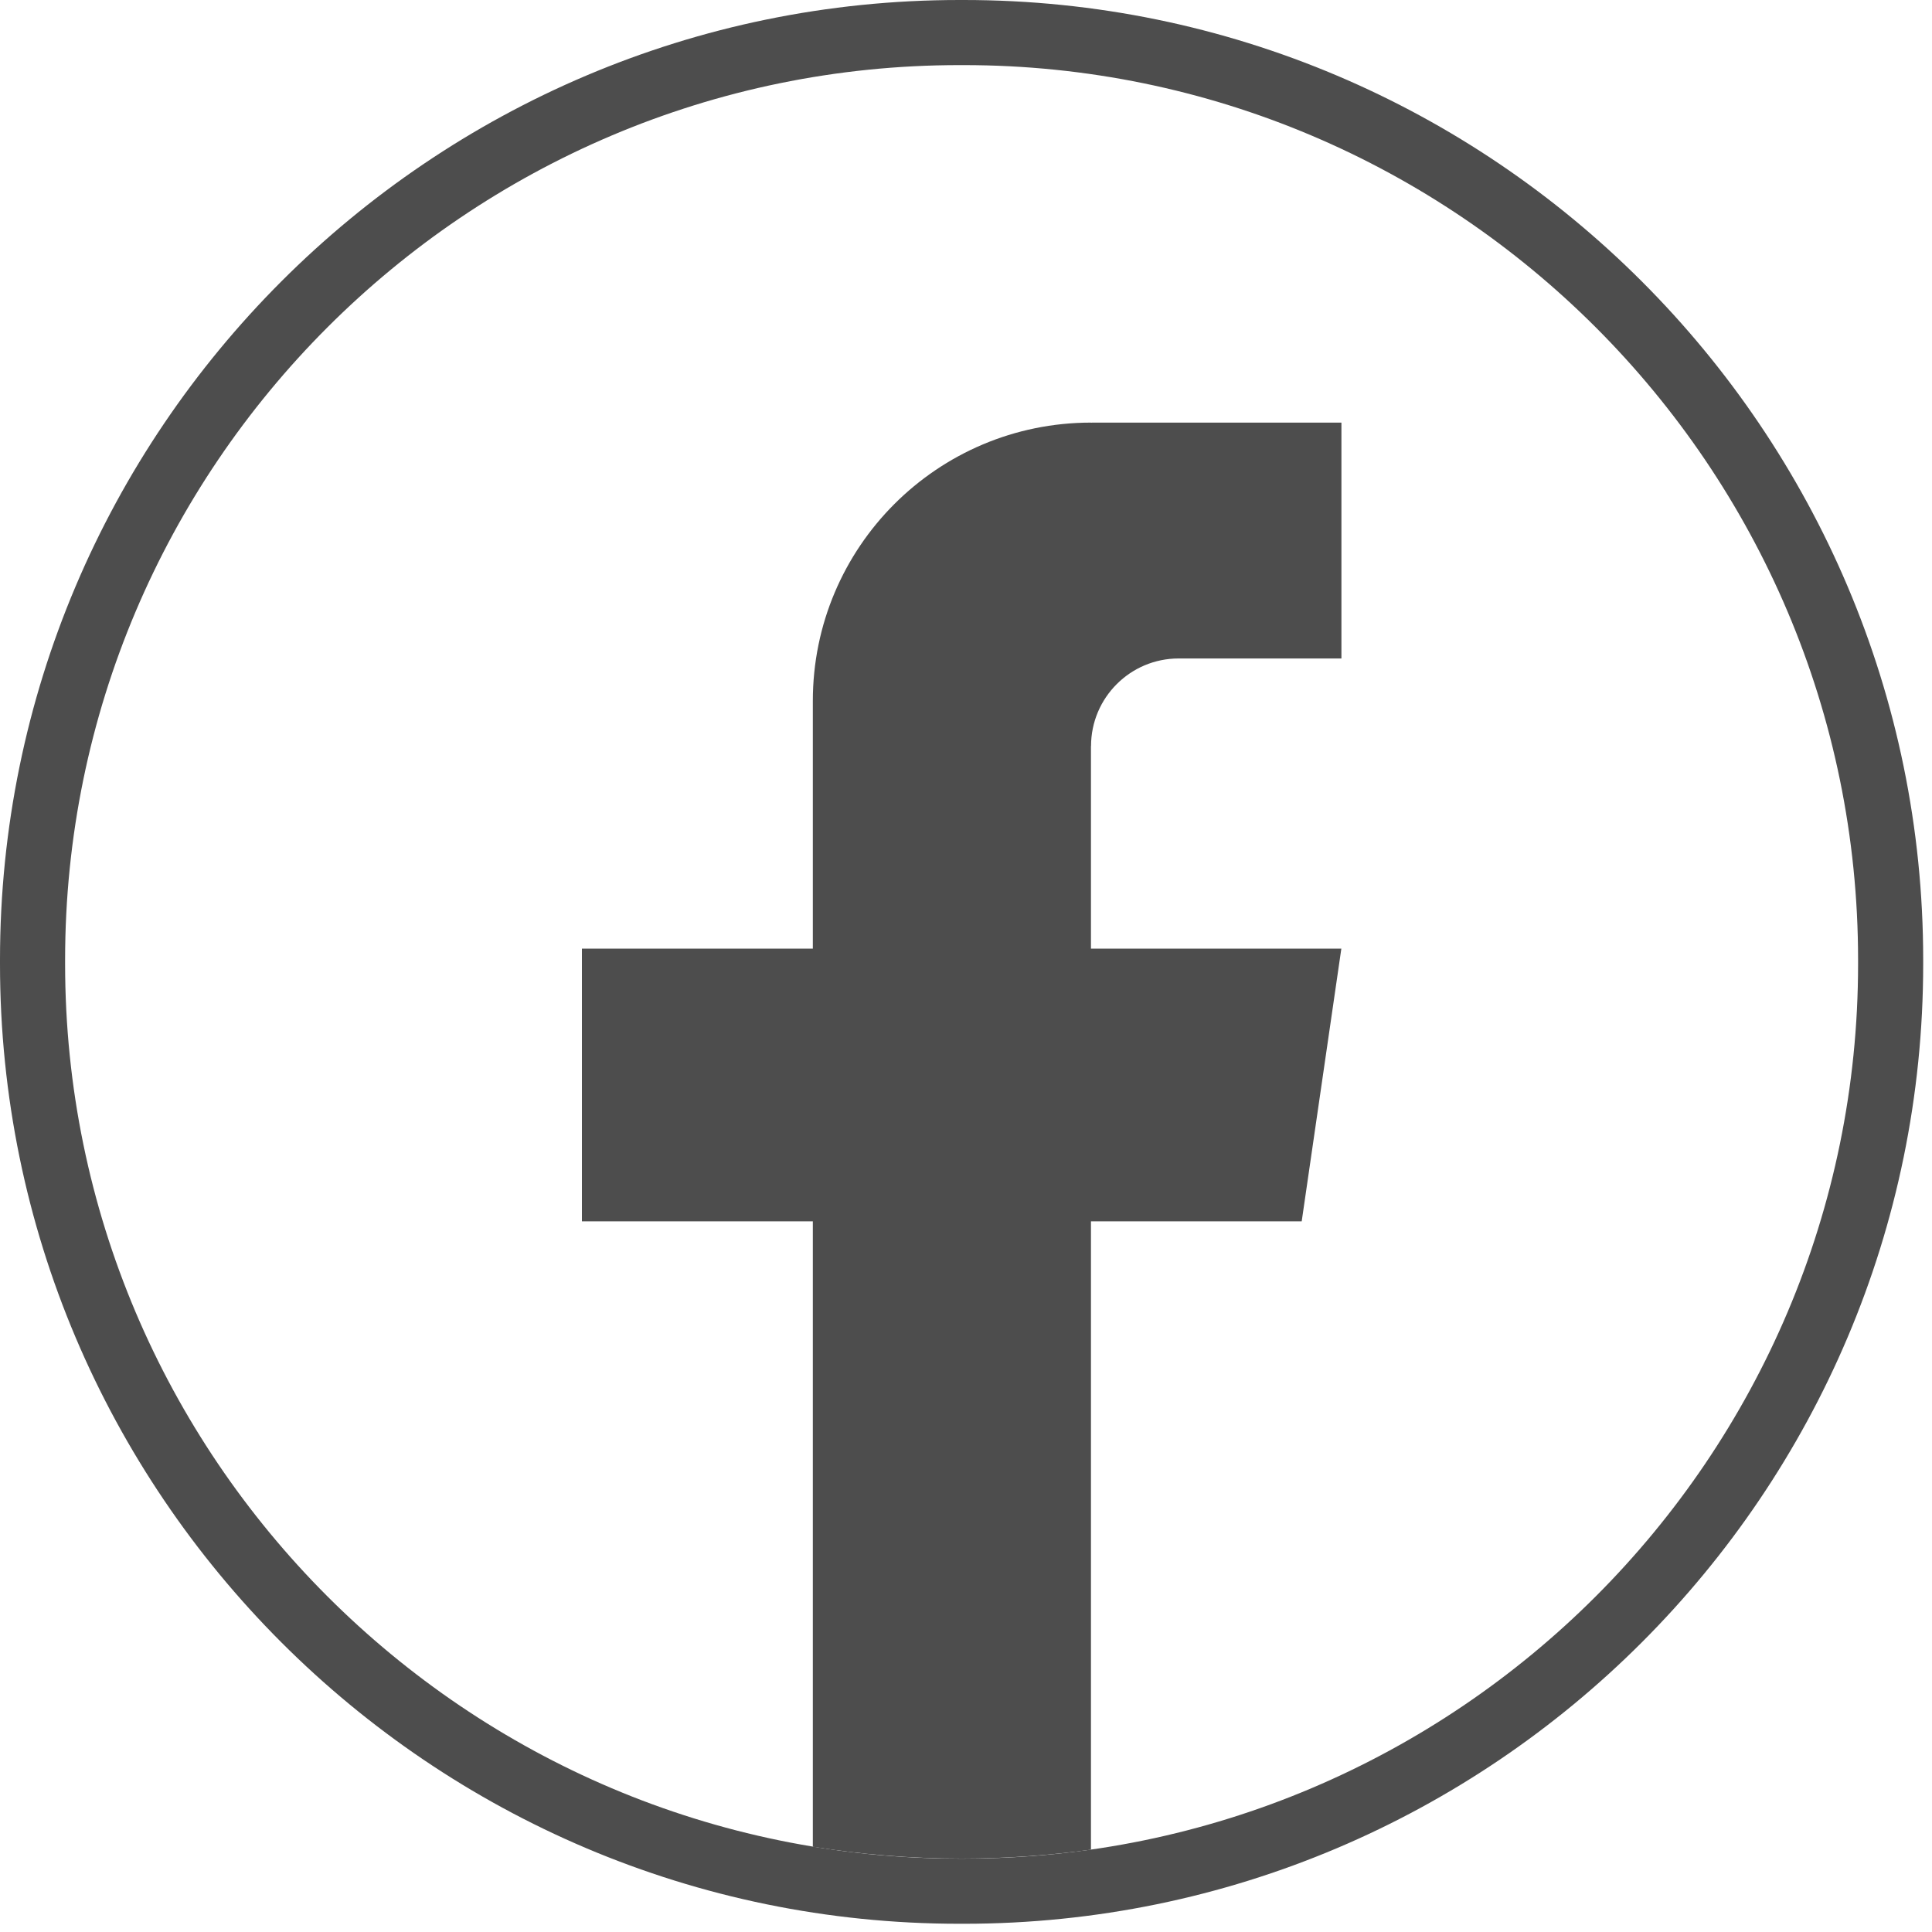
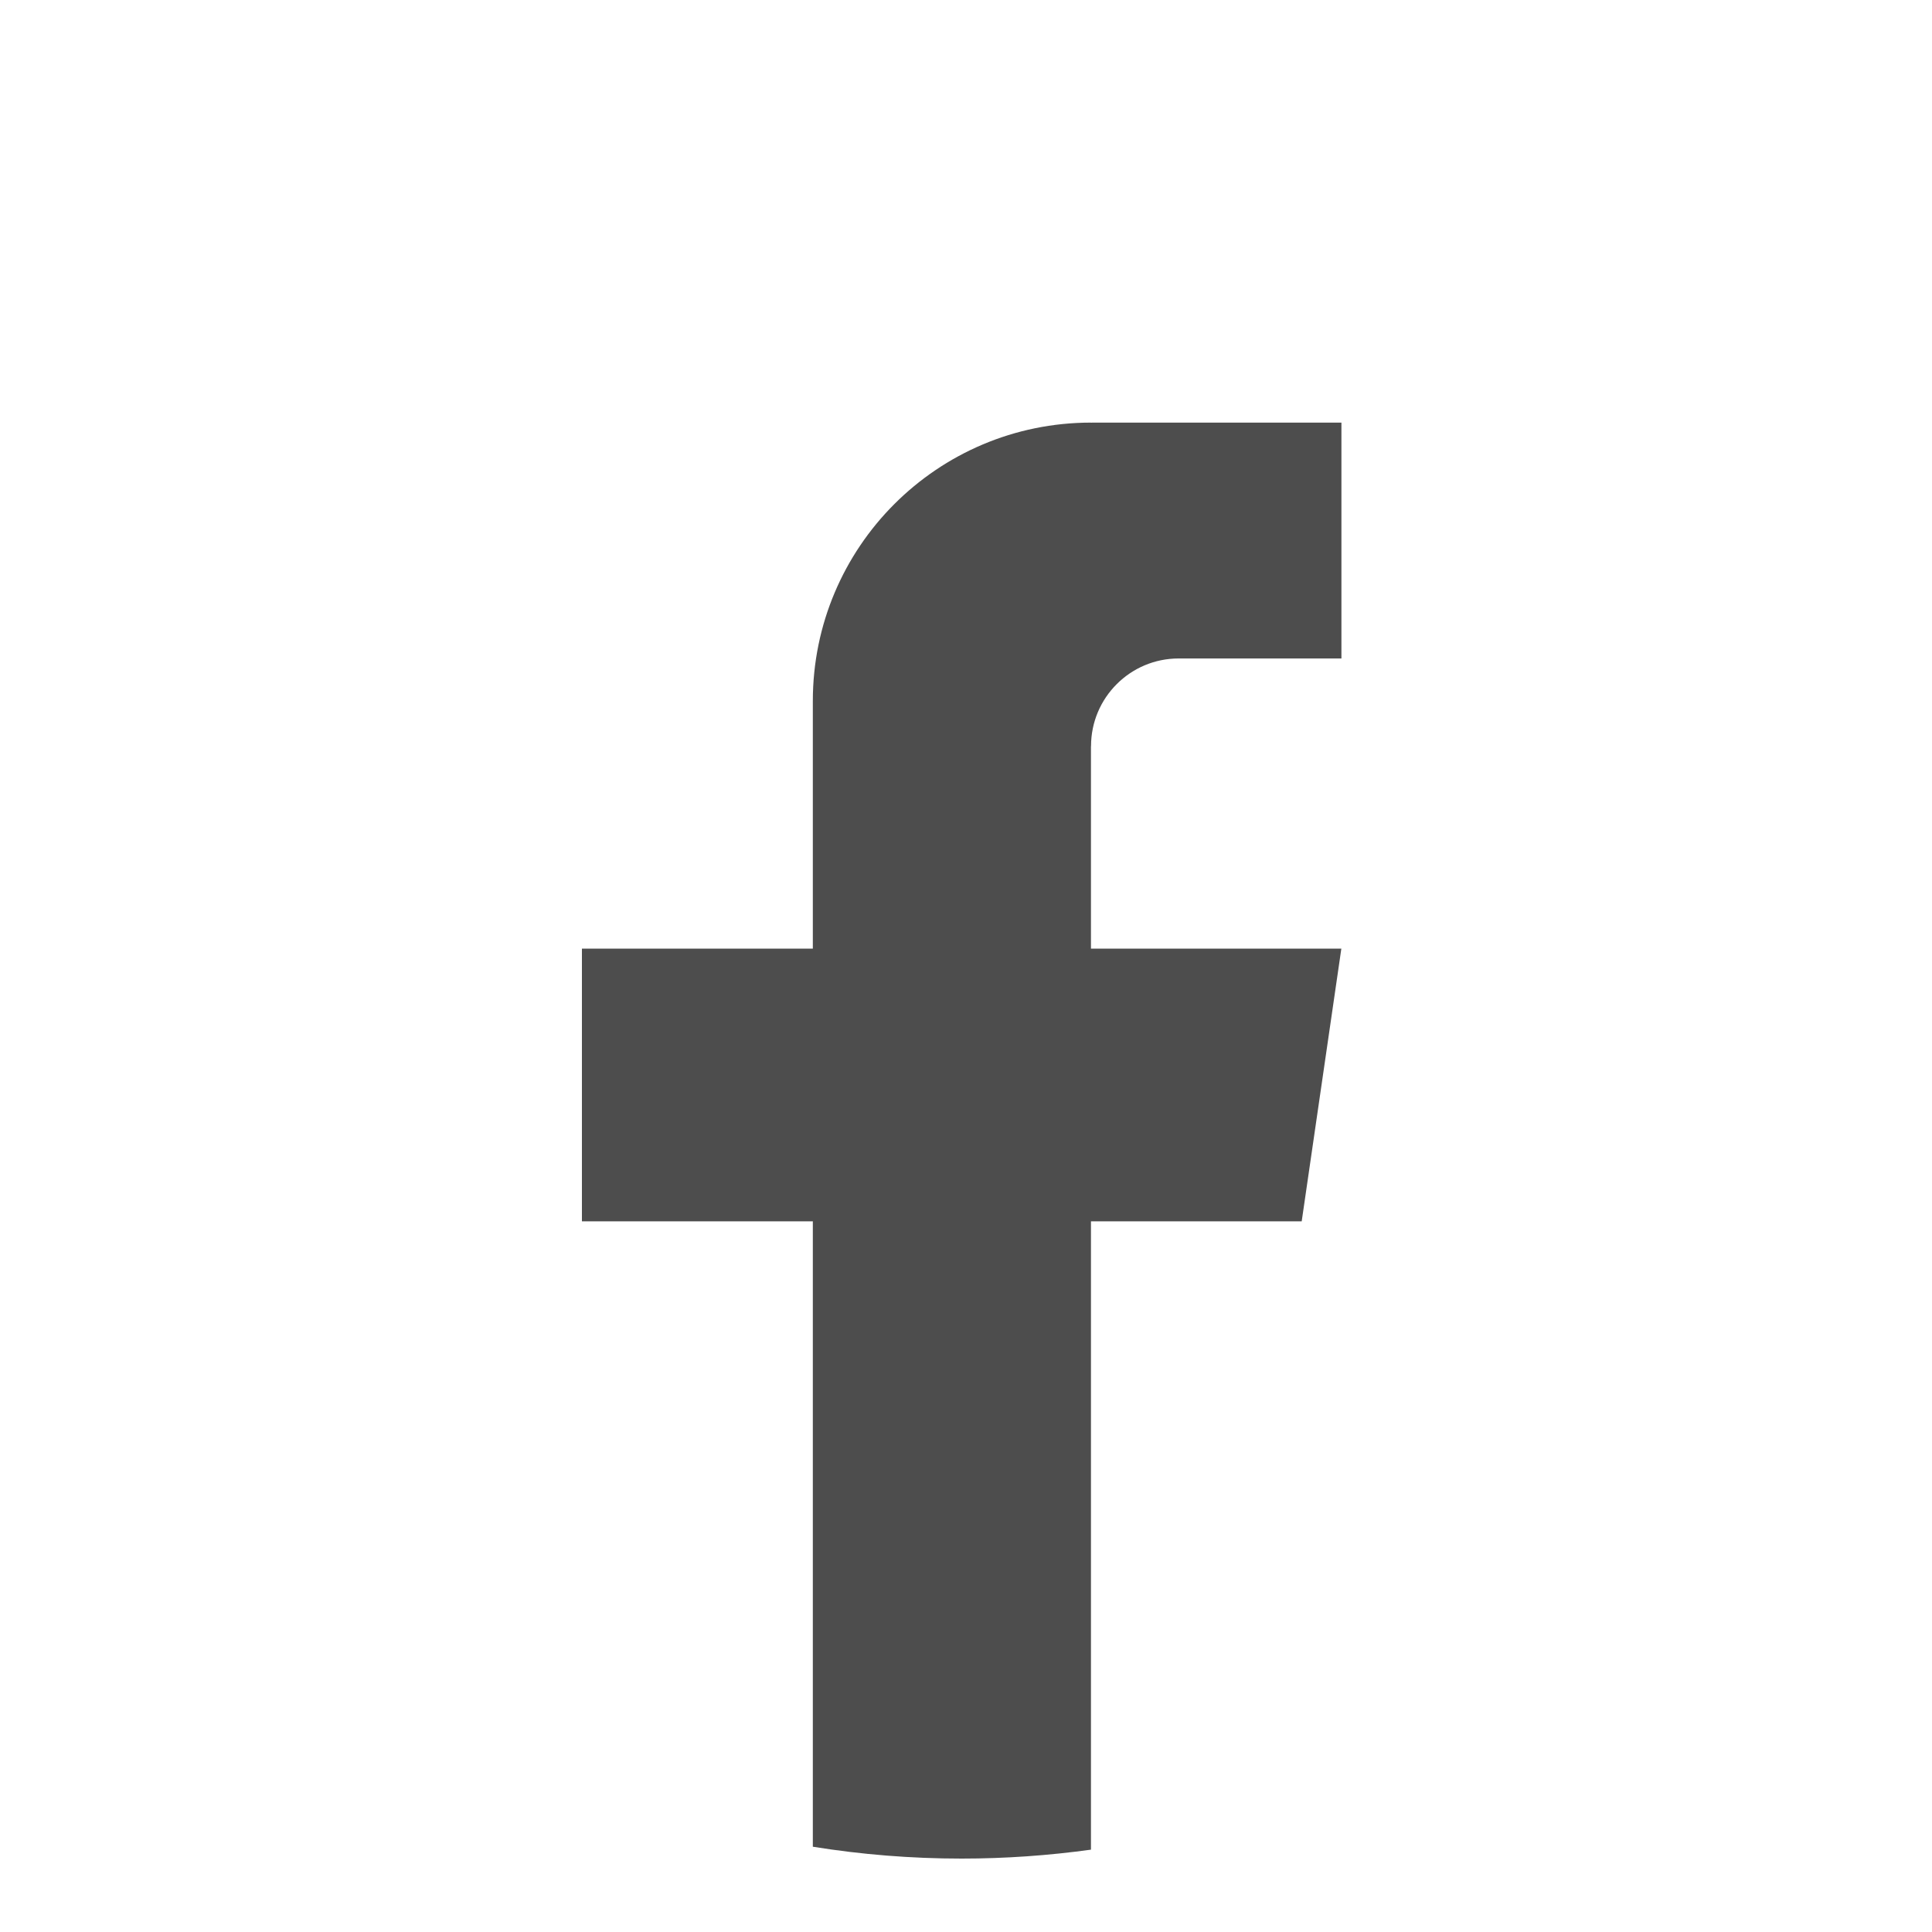
<svg xmlns="http://www.w3.org/2000/svg" width="50" height="50" viewBox="0 0 50 50" fill="none">
-   <path d="M24.941 49.787H24.831C11.139 49.787 0 38.644 0 24.948V24.839C0 11.143 11.139 0 24.831 0H24.941C38.633 0 49.772 11.143 49.772 24.839V24.948C49.772 38.644 38.633 49.787 24.941 49.787ZM24.831 1.685C12.068 1.685 1.685 12.071 1.685 24.839V24.948C1.685 37.715 12.068 48.101 24.831 48.101H24.941C37.704 48.101 48.087 37.715 48.087 24.948V24.839C48.087 12.071 37.704 1.685 24.941 1.685H24.831Z" fill="#4D4D4D" />
  <path d="M28.234 19.311V24.55H34.714L33.688 31.608H28.234V47.869C27.141 48.02 26.022 48.1 24.887 48.1C23.576 48.1 22.289 47.995 21.036 47.793V31.608H15.06V24.55H21.036V18.14C21.036 14.162 24.258 10.937 28.236 10.937V10.94C28.248 10.94 28.258 10.937 28.27 10.937H34.716V17.041H30.504C29.252 17.041 28.236 18.057 28.236 19.309L28.234 19.311Z" fill="#4D4D4D" />
</svg>